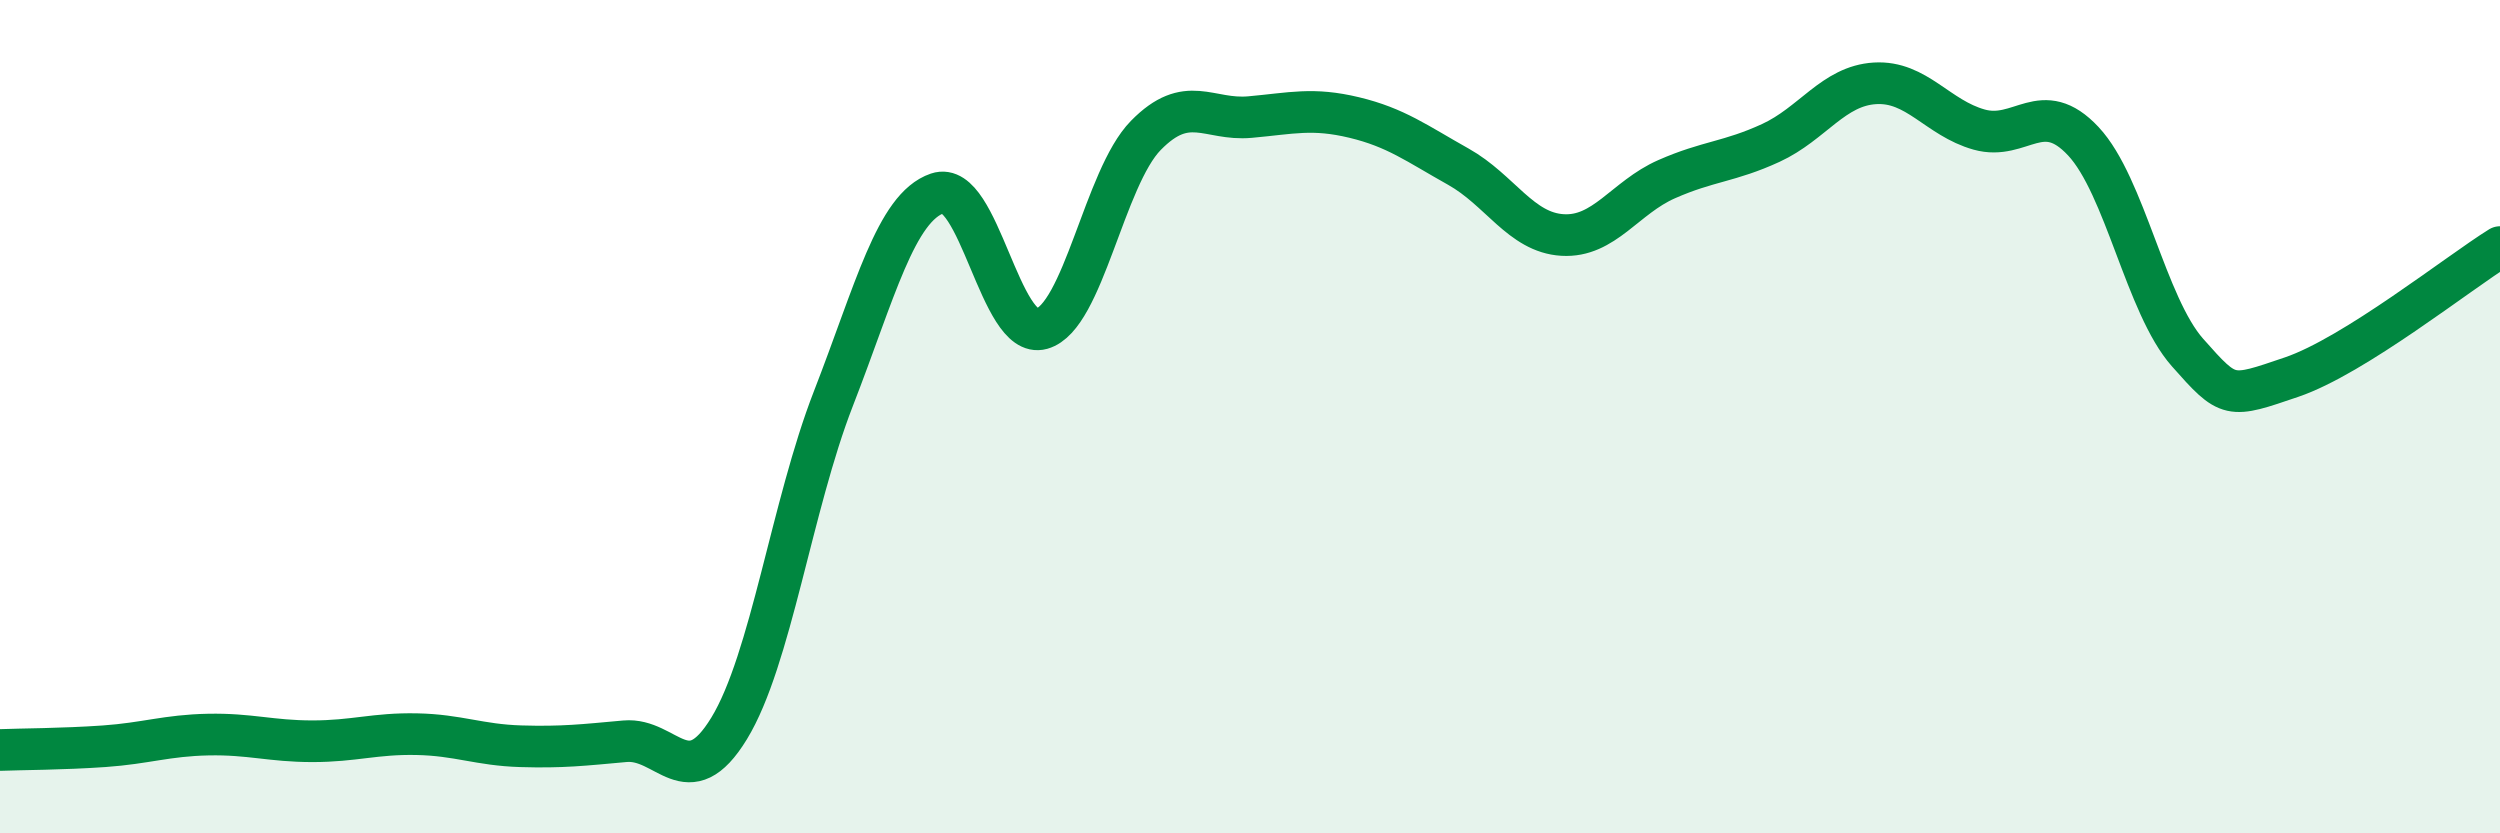
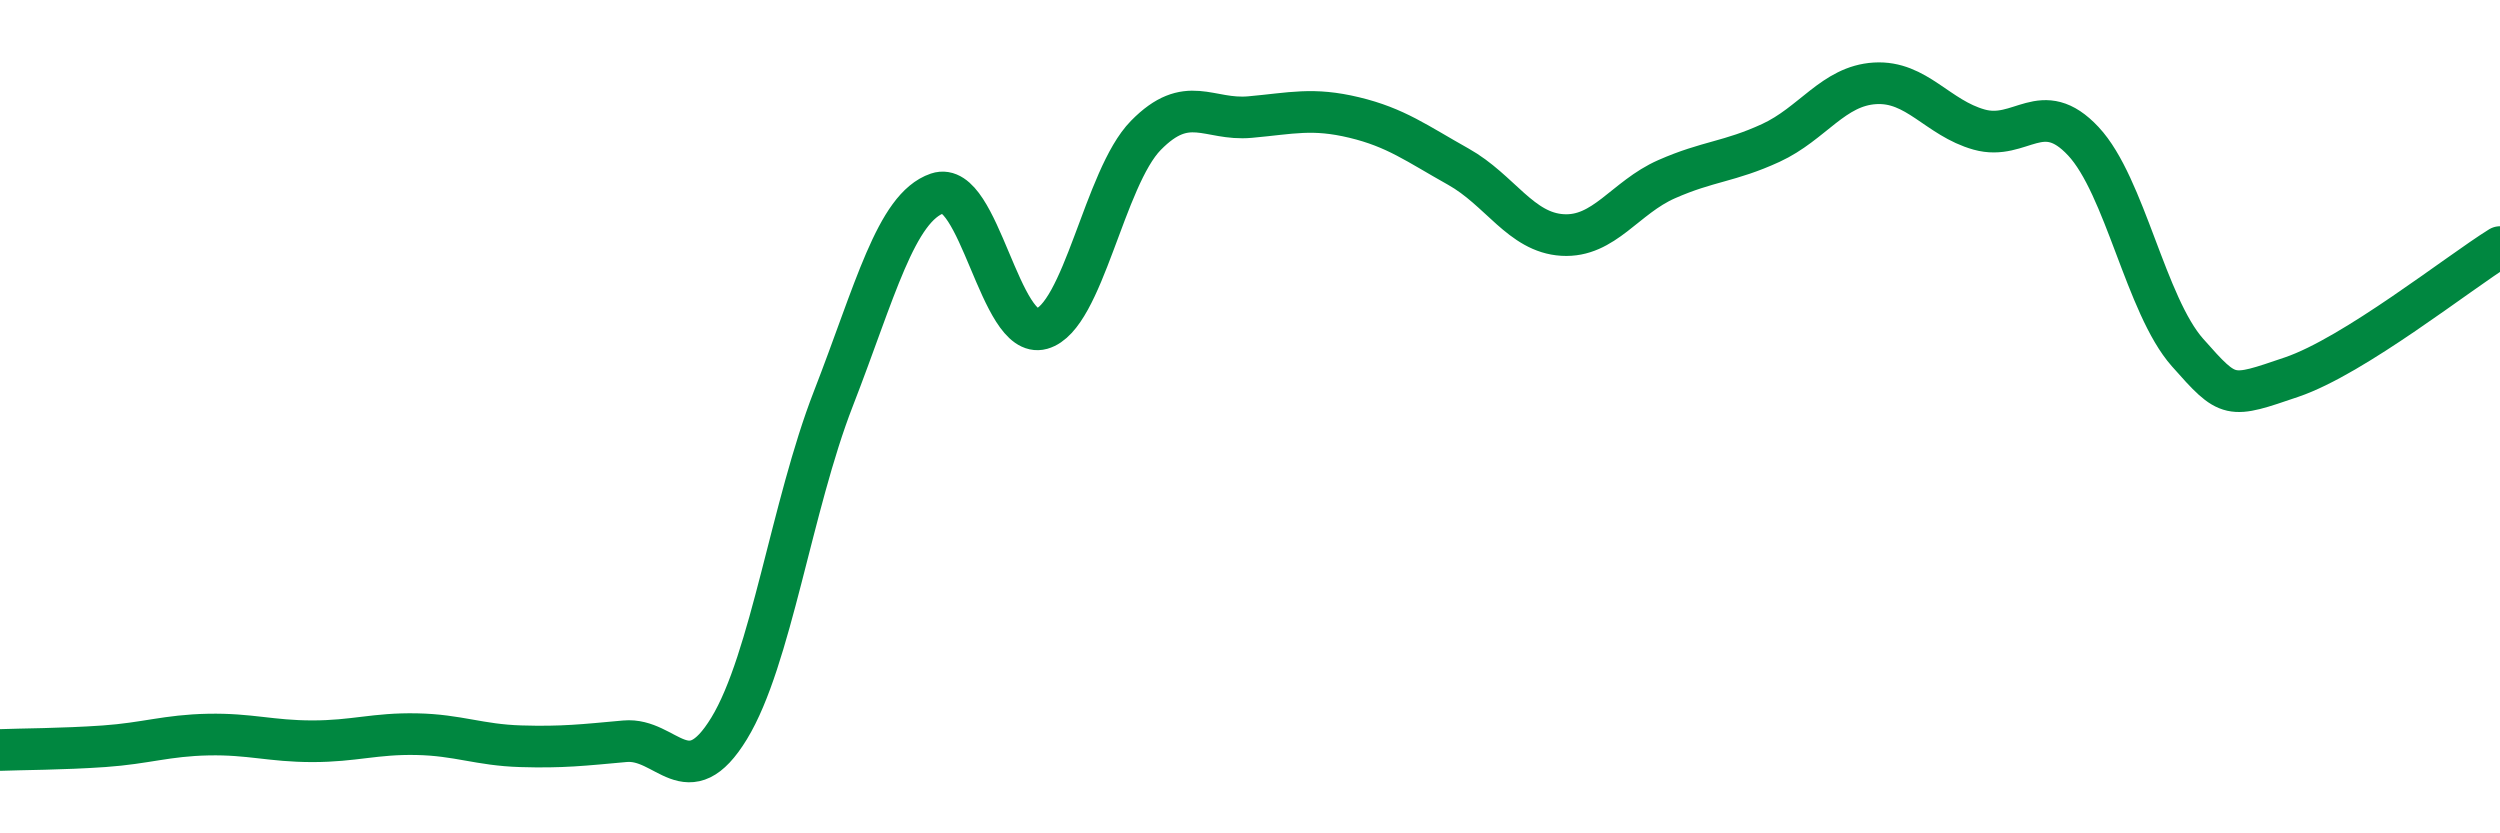
<svg xmlns="http://www.w3.org/2000/svg" width="60" height="20" viewBox="0 0 60 20">
-   <path d="M 0,18 C 0.5,17.98 1.5,17.98 2.5,17.91 C 3.5,17.84 4,17.65 5,17.63 C 6,17.61 6.5,17.79 7.5,17.79 C 8.5,17.79 9,17.6 10,17.62 C 11,17.64 11.5,17.88 12.5,17.91 C 13.5,17.94 14,17.88 15,17.79 C 16,17.7 16.5,19.12 17.5,17.48 C 18.5,15.84 19,12.14 20,9.57 C 21,7 21.5,4.98 22.5,4.64 C 23.5,4.3 24,8.17 25,7.89 C 26,7.61 26.5,4.27 27.5,3.25 C 28.5,2.23 29,2.9 30,2.81 C 31,2.72 31.5,2.58 32.5,2.82 C 33.5,3.06 34,3.44 35,4 C 36,4.56 36.5,5.58 37.5,5.64 C 38.5,5.7 39,4.74 40,4.3 C 41,3.86 41.5,3.89 42.5,3.43 C 43.5,2.97 44,2.06 45,2 C 46,1.94 46.5,2.83 47.5,3.11 C 48.5,3.39 49,2.32 50,3.39 C 51,4.46 51.5,7.33 52.5,8.46 C 53.5,9.59 53.5,9.56 55,9.05 C 56.5,8.54 59,6.55 60,5.93L60 20L0 20Z" fill="#008740" opacity="0.1" stroke-linecap="round" stroke-linejoin="round" />
  <path d="M 0,18 C 0.5,17.98 1.5,17.98 2.5,17.91 C 3.5,17.84 4,17.65 5,17.63 C 6,17.61 6.5,17.79 7.5,17.79 C 8.5,17.79 9,17.6 10,17.62 C 11,17.64 11.5,17.88 12.5,17.91 C 13.5,17.94 14,17.88 15,17.79 C 16,17.7 16.5,19.12 17.5,17.48 C 18.5,15.84 19,12.14 20,9.57 C 21,7 21.5,4.98 22.5,4.64 C 23.5,4.3 24,8.17 25,7.89 C 26,7.61 26.5,4.27 27.5,3.25 C 28.5,2.23 29,2.9 30,2.81 C 31,2.72 31.5,2.58 32.5,2.82 C 33.5,3.06 34,3.44 35,4 C 36,4.56 36.5,5.58 37.5,5.64 C 38.5,5.7 39,4.74 40,4.3 C 41,3.86 41.5,3.89 42.5,3.43 C 43.5,2.97 44,2.06 45,2 C 46,1.94 46.5,2.83 47.5,3.11 C 48.5,3.39 49,2.32 50,3.39 C 51,4.46 51.5,7.33 52.5,8.46 C 53.5,9.59 53.5,9.56 55,9.05 C 56.5,8.54 59,6.55 60,5.93" stroke="#008740" stroke-width="1" fill="none" stroke-linecap="round" stroke-linejoin="round" />
</svg>